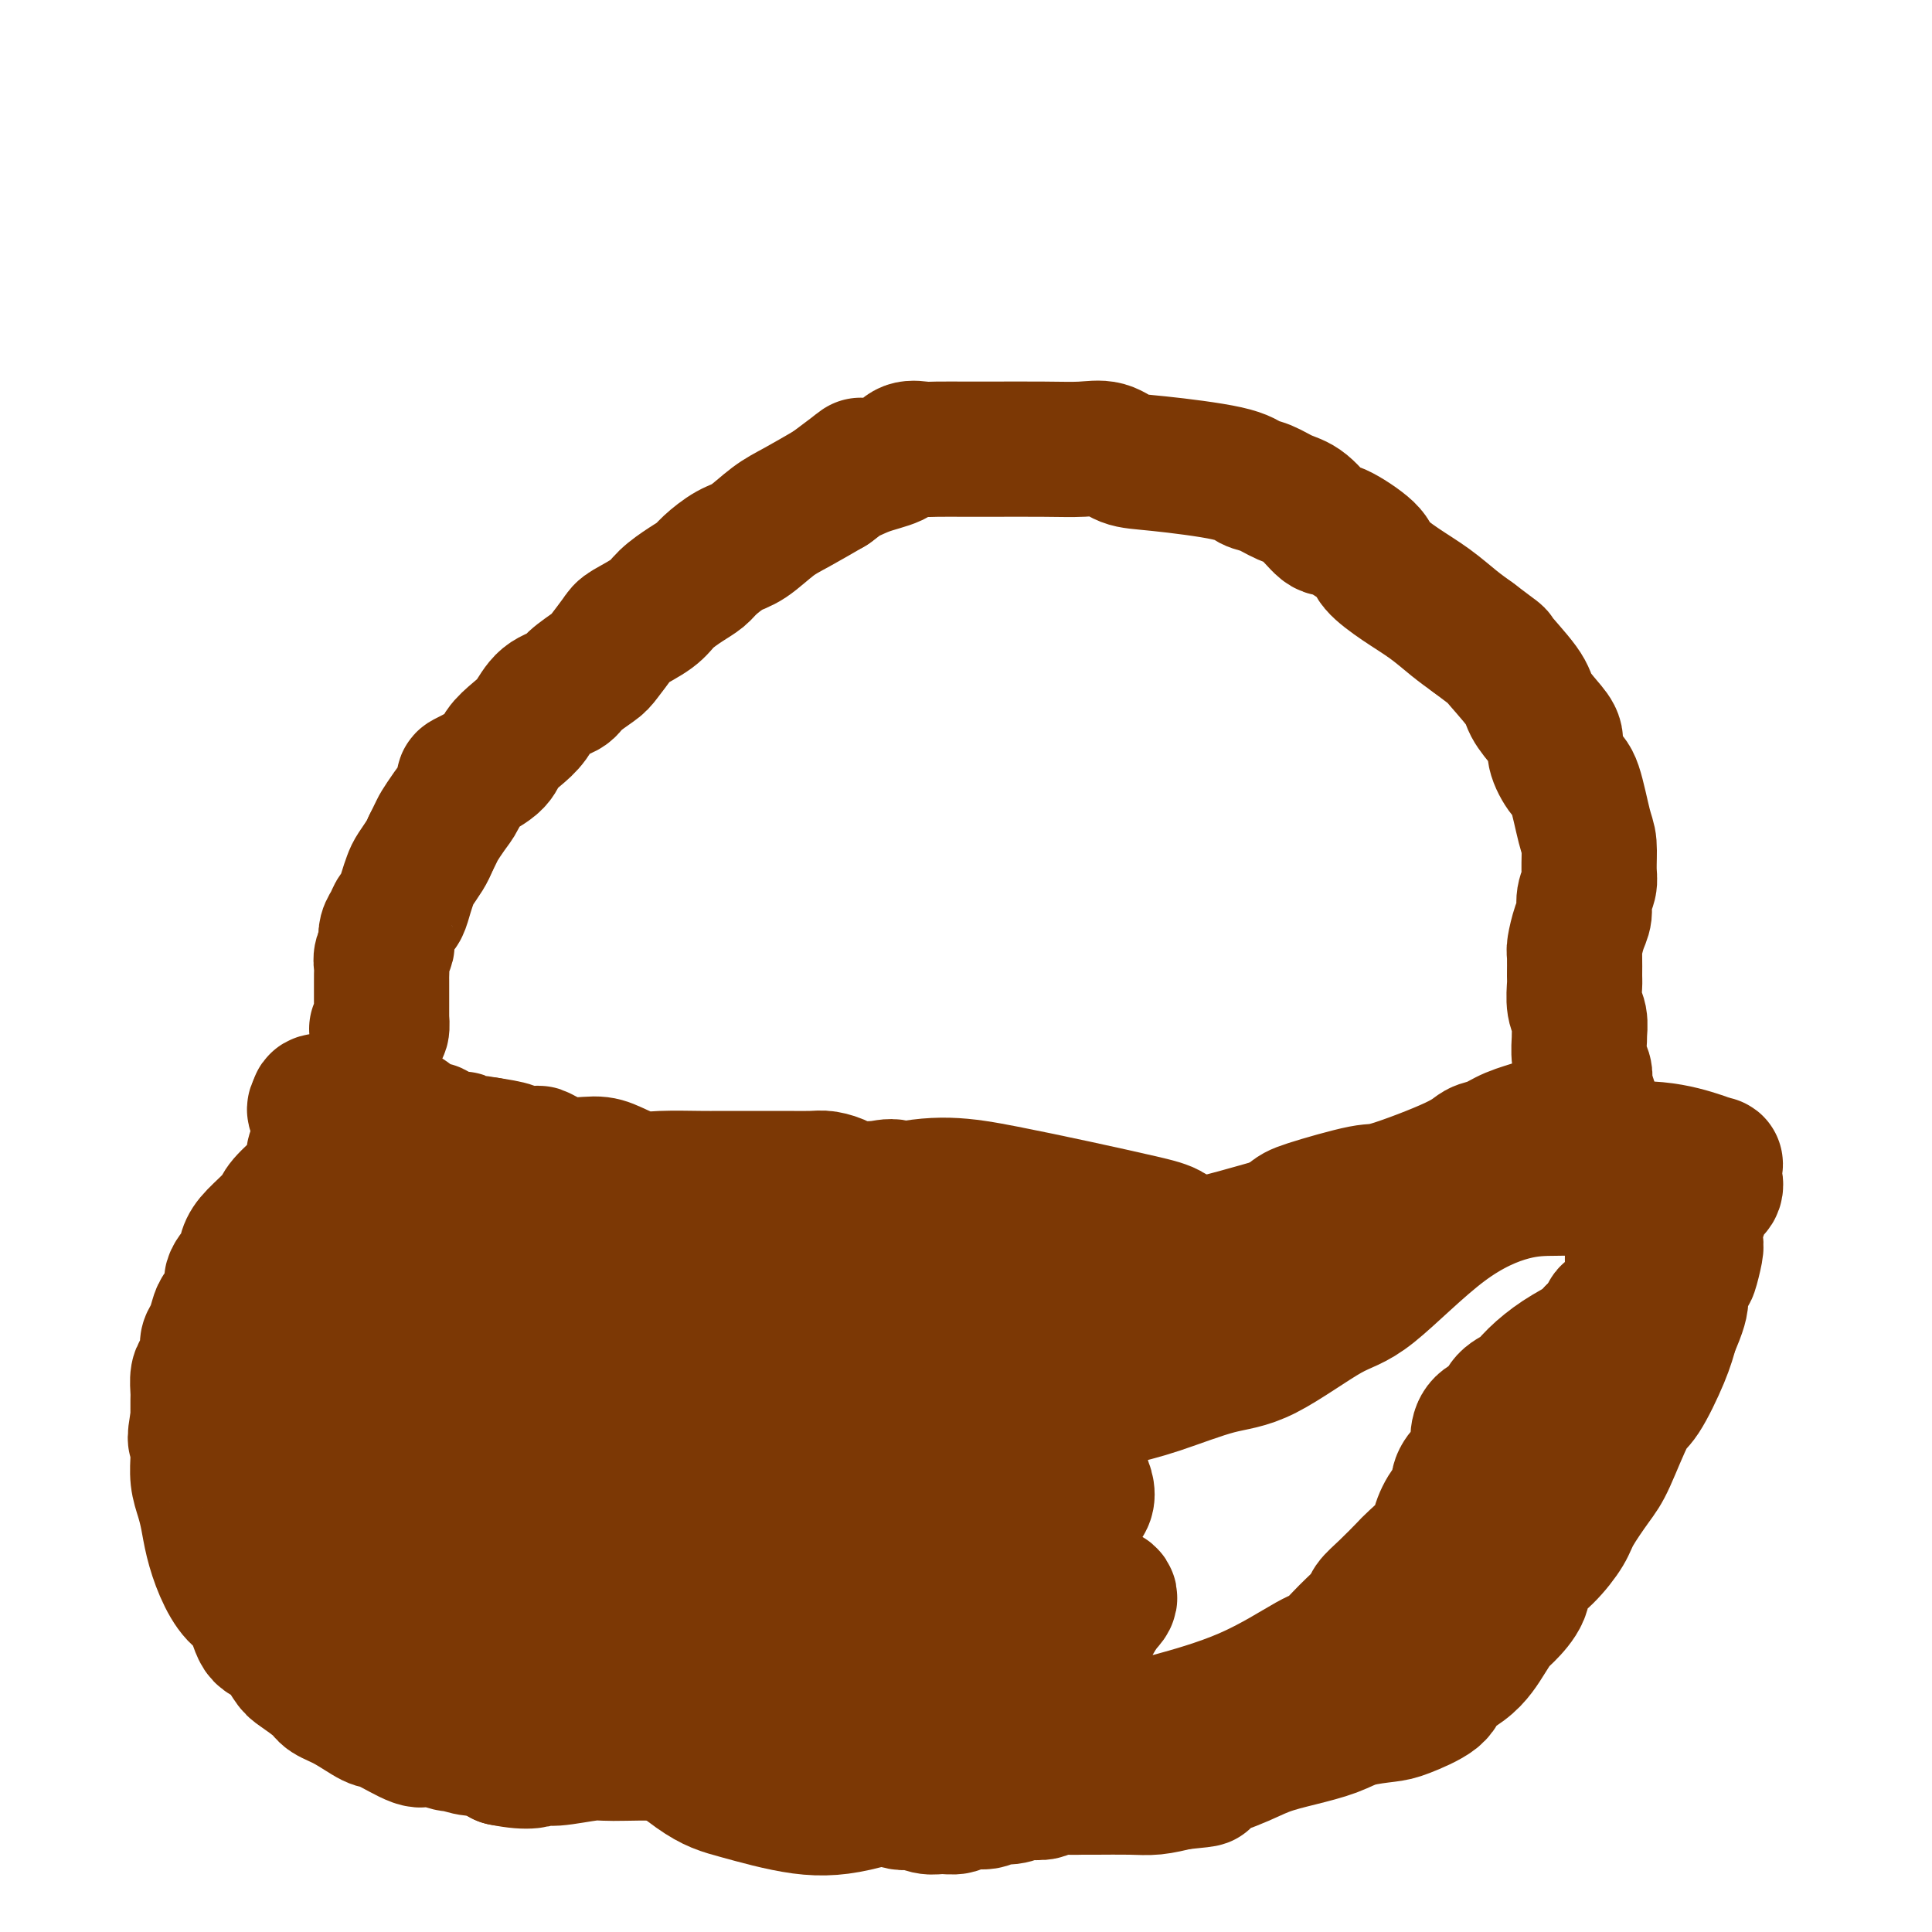
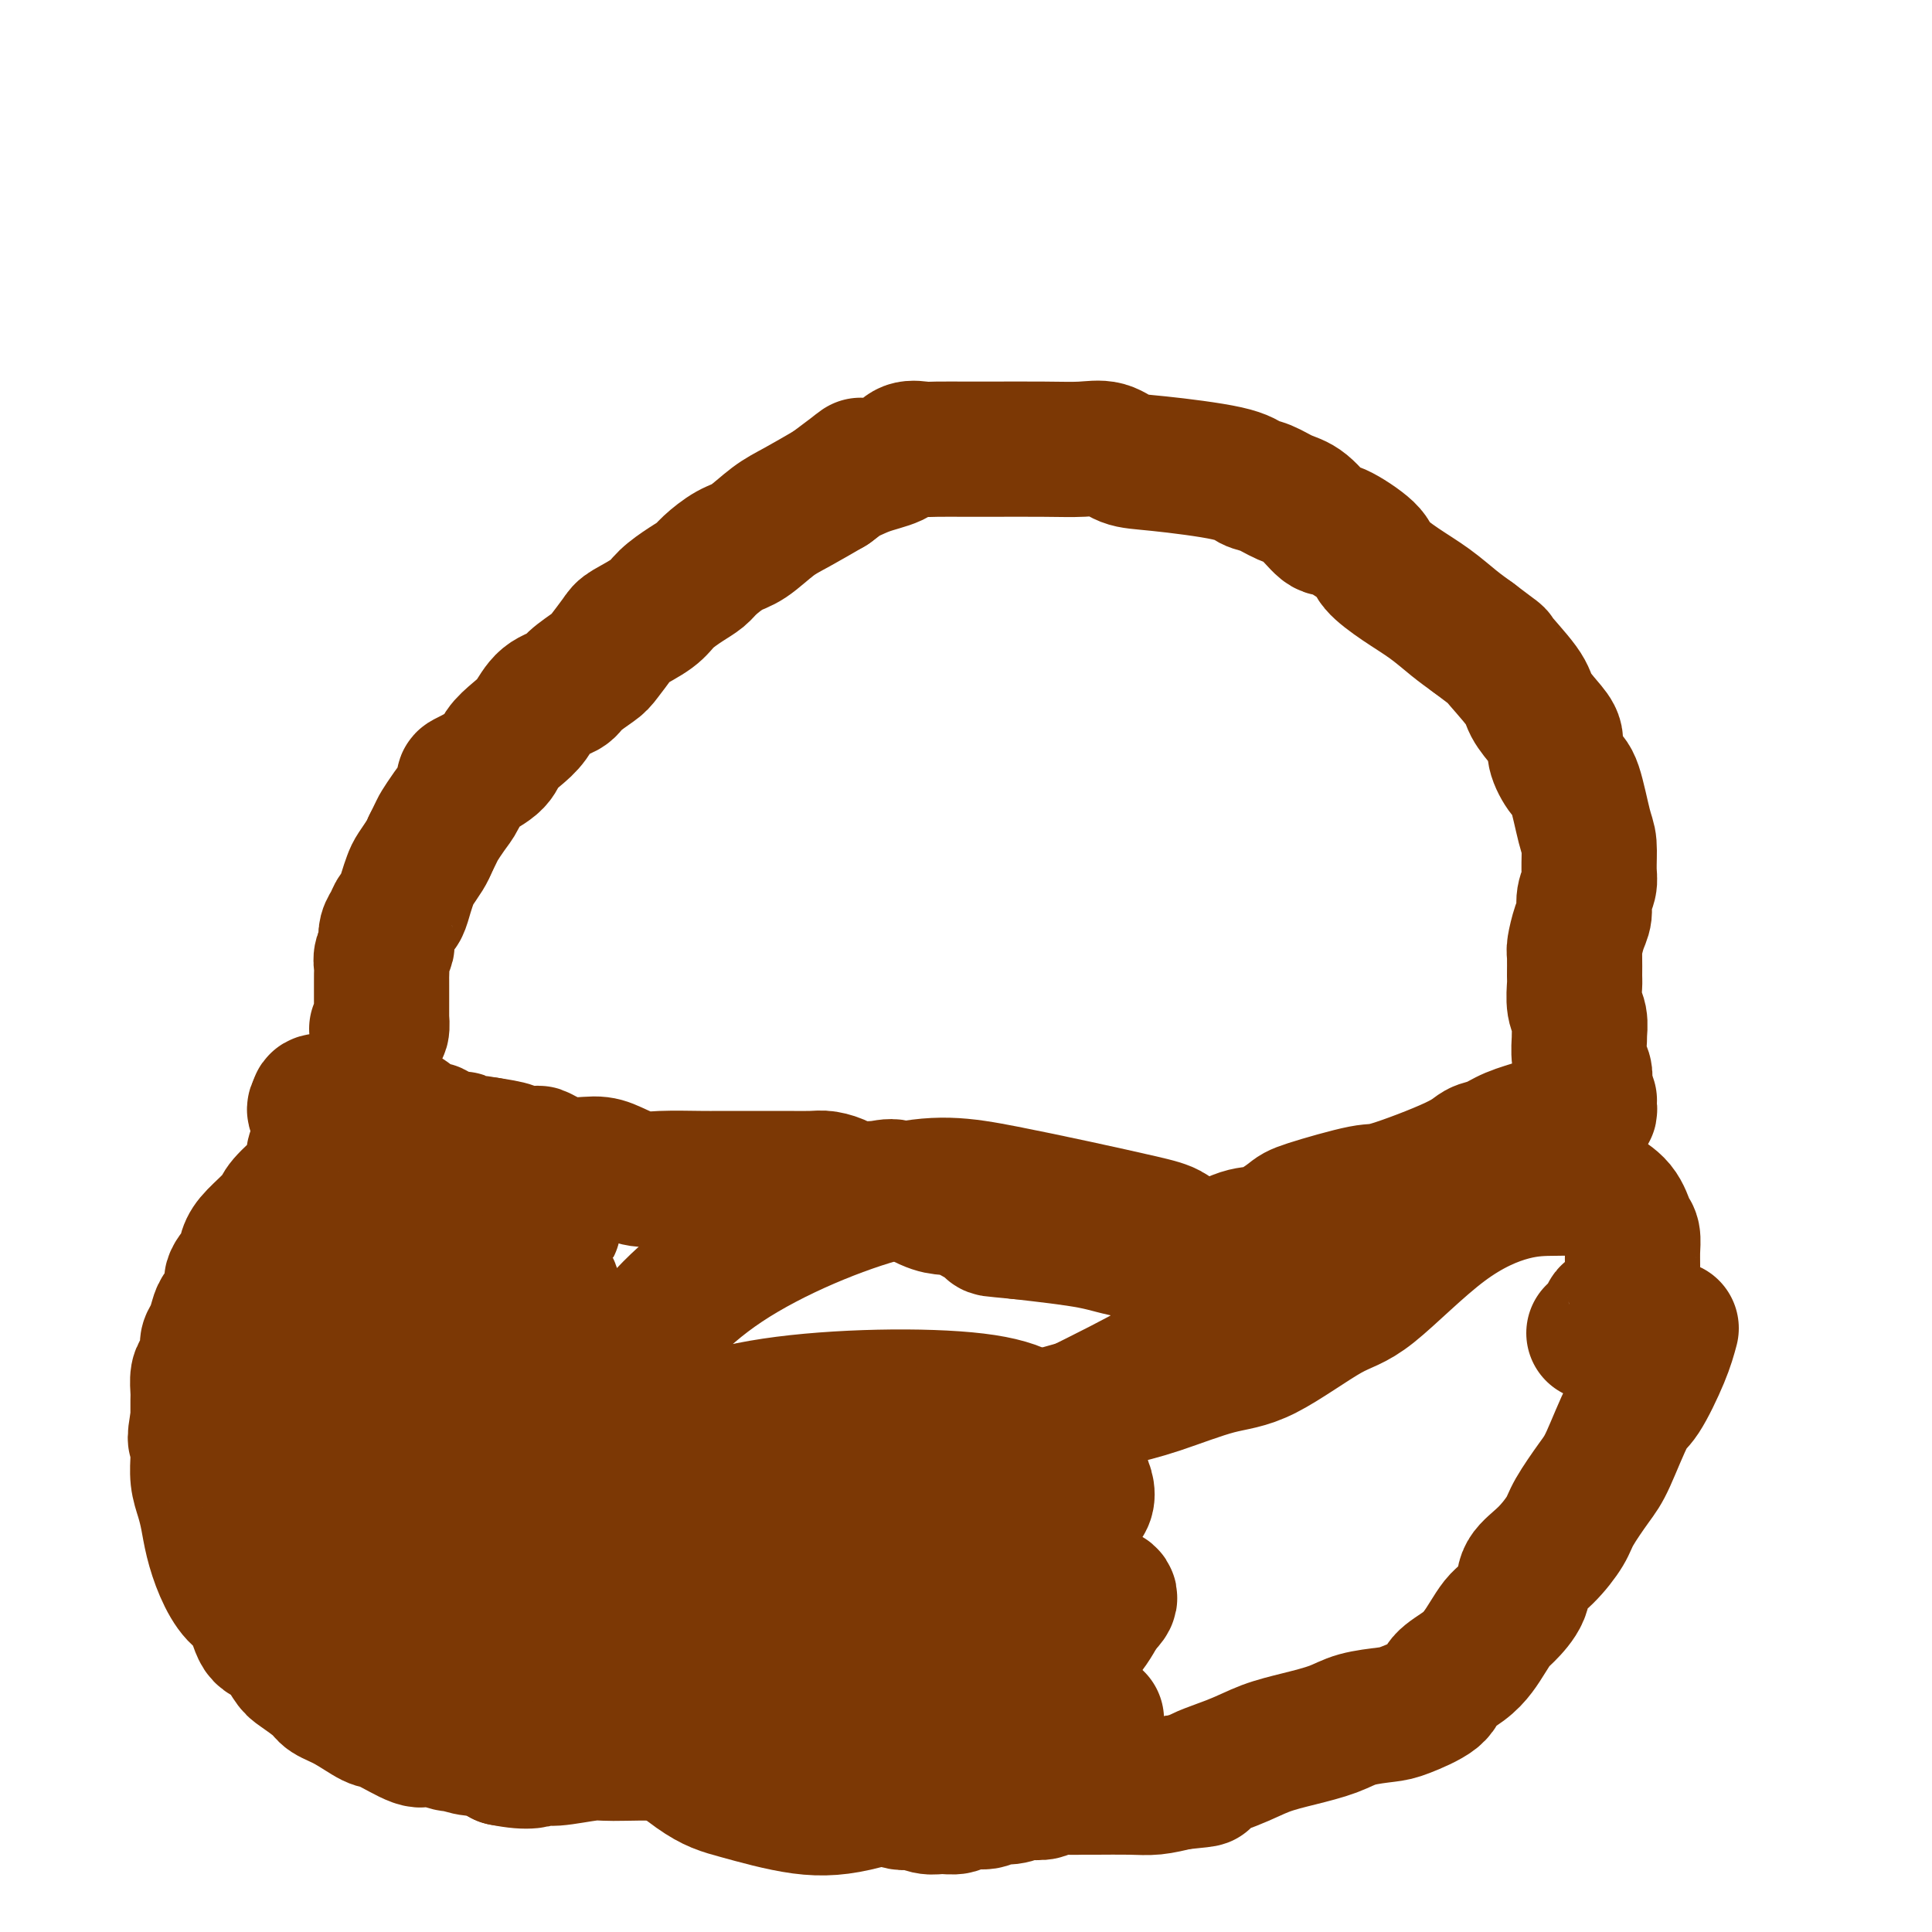
<svg xmlns="http://www.w3.org/2000/svg" viewBox="0 0 400 400" version="1.1">
  <g fill="none" stroke="#7C3805" stroke-width="28" stroke-linecap="round" stroke-linejoin="round">
    <path d="M78,213c0.423,0.255 0.845,0.510 1,0c0.155,-0.510 0.041,-1.786 0,-2c-0.041,-0.214 -0.011,0.633 0,0c0.011,-0.633 0.003,-2.746 0,-4c-0.003,-1.254 -0.001,-1.648 0,-2c0.001,-0.352 -0.001,-0.660 0,-1c0.001,-0.340 0.004,-0.711 0,-1c-0.004,-0.289 -0.015,-0.496 0,-1c0.015,-0.504 0.056,-1.304 0,-2c-0.056,-0.696 -0.208,-1.288 0,-2c0.208,-0.712 0.777,-1.543 1,-2c0.223,-0.457 0.101,-0.541 0,-1c-0.101,-0.459 -0.182,-1.295 0,-2c0.182,-0.705 0.626,-1.281 1,-2c0.374,-0.719 0.676,-1.581 1,-2c0.324,-0.419 0.668,-0.395 1,-1c0.332,-0.605 0.653,-1.839 1,-3c0.347,-1.161 0.722,-2.249 1,-3c0.278,-0.751 0.459,-1.164 1,-2c0.541,-0.836 1.440,-2.096 2,-3c0.560,-0.904 0.780,-1.452 1,-2" />
    <path d="M89,175c1.752,-3.545 1.631,-3.406 2,-4c0.369,-0.594 1.227,-1.919 2,-3c0.773,-1.081 1.463,-1.916 2,-3c0.537,-1.084 0.923,-2.415 1,-3c0.077,-0.585 -0.156,-0.423 1,-1c1.156,-0.577 3.701,-1.891 5,-3c1.299,-1.109 1.353,-2.012 2,-3c0.647,-0.988 1.886,-2.059 3,-3c1.114,-0.941 2.102,-1.751 3,-3c0.898,-1.249 1.706,-2.937 3,-4c1.294,-1.063 3.075,-1.500 4,-2c0.925,-0.500 0.993,-1.064 2,-2c1.007,-0.936 2.952,-2.246 4,-3c1.048,-0.754 1.199,-0.953 2,-2c0.801,-1.047 2.251,-2.941 3,-4c0.749,-1.059 0.795,-1.281 2,-2c1.205,-0.719 3.567,-1.935 5,-3c1.433,-1.065 1.937,-1.980 3,-3c1.063,-1.020 2.684,-2.144 4,-3c1.316,-0.856 2.326,-1.444 3,-2c0.674,-0.556 1.013,-1.082 2,-2c0.987,-0.918 2.621,-2.229 4,-3c1.379,-0.771 2.504,-1.000 4,-2c1.496,-1.000 3.364,-2.769 5,-4c1.636,-1.231 3.039,-1.923 5,-3c1.961,-1.077 4.481,-2.538 7,-4" />
    <path d="M172,101c9.939,-7.449 5.286,-4.073 4,-3c-1.286,1.073 0.796,-0.157 3,-1c2.204,-0.843 4.530,-1.298 6,-2c1.470,-0.702 2.084,-1.652 3,-2c0.916,-0.348 2.133,-0.093 3,0c0.867,0.093 1.386,0.025 3,0c1.614,-0.025 4.325,-0.009 6,0c1.675,0.009 2.313,0.009 5,0c2.687,-0.009 7.423,-0.028 11,0c3.577,0.028 5.994,0.104 8,0c2.006,-0.104 3.601,-0.389 5,0c1.399,0.389 2.604,1.451 4,2c1.396,0.549 2.985,0.584 7,1c4.015,0.416 10.457,1.211 14,2c3.543,0.789 4.189,1.571 5,2c0.811,0.429 1.788,0.504 3,1c1.212,0.496 2.658,1.414 4,2c1.342,0.586 2.580,0.841 4,2c1.420,1.159 3.021,3.223 4,4c0.979,0.777 1.335,0.269 3,1c1.665,0.731 4.640,2.702 6,4c1.360,1.298 1.105,1.922 2,3c0.895,1.078 2.941,2.608 5,4c2.059,1.392 4.131,2.644 6,4c1.869,1.356 3.534,2.816 5,4c1.466,1.184 2.733,2.092 4,3" />
    <path d="M305,132c6.265,4.769 4.429,3.192 5,4c0.571,0.808 3.549,4.000 5,6c1.451,2.000 1.376,2.809 2,4c0.624,1.191 1.949,2.764 3,4c1.051,1.236 1.829,2.134 2,3c0.171,0.866 -0.266,1.699 0,3c0.266,1.301 1.234,3.069 2,4c0.766,0.931 1.331,1.025 2,3c0.669,1.975 1.443,5.830 2,8c0.557,2.170 0.896,2.654 1,4c0.104,1.346 -0.027,3.556 0,5c0.027,1.444 0.214,2.124 0,3c-0.214,0.876 -0.828,1.947 -1,3c-0.172,1.053 0.097,2.086 0,3c-0.097,0.914 -0.562,1.709 -1,3c-0.438,1.291 -0.851,3.077 -1,4c-0.149,0.923 -0.036,0.984 0,2c0.036,1.016 -0.004,2.987 0,4c0.004,1.013 0.054,1.067 0,2c-0.054,0.933 -0.212,2.746 0,4c0.212,1.254 0.792,1.950 1,3c0.208,1.050 0.042,2.455 0,3c-0.042,0.545 0.040,0.228 0,1c-0.040,0.772 -0.203,2.631 0,4c0.203,1.369 0.772,2.248 1,3c0.228,0.752 0.114,1.376 0,2" />
    <path d="M328,224c0.535,5.250 0.871,4.373 1,4c0.129,-0.373 0.049,-0.244 0,0c-0.049,0.244 -0.067,0.601 0,1c0.067,0.399 0.221,0.838 0,1c-0.221,0.162 -0.816,0.045 -1,0c-0.184,-0.045 0.042,-0.020 0,0c-0.042,0.020 -0.352,0.035 -1,0c-0.648,-0.035 -1.632,-0.122 -2,0c-0.368,0.122 -0.118,0.451 -1,1c-0.882,0.549 -2.894,1.316 -5,2c-2.106,0.684 -4.305,1.284 -6,2c-1.695,0.716 -2.886,1.548 -4,2c-1.114,0.452 -2.151,0.523 -3,1c-0.849,0.477 -1.509,1.358 -5,3c-3.491,1.642 -9.812,4.045 -13,5c-3.188,0.955 -3.241,0.463 -6,1c-2.759,0.537 -8.222,2.102 -11,3c-2.778,0.898 -2.871,1.128 -4,2c-1.129,0.872 -3.294,2.385 -5,3c-1.706,0.615 -2.952,0.330 -5,1c-2.048,0.670 -4.900,2.293 -9,3c-4.100,0.707 -9.450,0.498 -13,0c-3.550,-0.498 -5.300,-1.285 -9,-2c-3.700,-0.715 -9.350,-1.357 -15,-2" />
    <path d="M211,255c-6.833,-0.679 -5.417,-0.375 -6,-1c-0.583,-0.625 -3.167,-2.178 -5,-3c-1.833,-0.822 -2.915,-0.913 -4,-1c-1.085,-0.087 -2.173,-0.170 -4,-1c-1.827,-0.830 -4.394,-2.408 -6,-3c-1.606,-0.592 -2.251,-0.197 -4,0c-1.749,0.197 -4.601,0.196 -6,0c-1.399,-0.196 -1.346,-0.589 -2,-1c-0.654,-0.411 -2.017,-0.842 -3,-1c-0.983,-0.158 -1.587,-0.042 -3,0c-1.413,0.042 -3.637,0.011 -5,0c-1.363,-0.011 -1.866,-0.004 -3,0c-1.134,0.004 -2.899,0.003 -5,0c-2.101,-0.003 -4.537,-0.007 -6,0c-1.463,0.007 -1.954,0.026 -4,0c-2.046,-0.026 -5.648,-0.096 -8,0c-2.352,0.096 -3.454,0.358 -5,0c-1.546,-0.358 -3.536,-1.336 -5,-2c-1.464,-0.664 -2.403,-1.015 -4,-1c-1.597,0.015 -3.854,0.397 -6,0c-2.146,-0.397 -4.183,-1.573 -5,-2c-0.817,-0.427 -0.415,-0.103 -1,0c-0.585,0.103 -2.157,-0.014 -3,0c-0.843,0.014 -0.958,0.157 -1,0c-0.042,-0.157 -0.012,-0.616 -1,-1c-0.988,-0.384 -2.994,-0.692 -5,-1" />
    <path d="M101,237c-5.652,-1.025 -4.282,-0.086 -4,0c0.282,0.086 -0.524,-0.680 -1,-1c-0.476,-0.320 -0.621,-0.194 -1,0c-0.379,0.194 -0.991,0.456 -2,0c-1.009,-0.456 -2.416,-1.629 -3,-2c-0.584,-0.371 -0.345,0.059 -1,0c-0.655,-0.059 -2.203,-0.607 -3,-1c-0.797,-0.393 -0.845,-0.631 -1,-1c-0.155,-0.369 -0.419,-0.870 -1,-1c-0.581,-0.130 -1.478,0.110 -2,0c-0.522,-0.110 -0.668,-0.569 -1,-1c-0.332,-0.431 -0.850,-0.833 -1,-1c-0.150,-0.167 0.068,-0.097 0,0c-0.068,0.097 -0.423,0.222 -1,0c-0.577,-0.222 -1.374,-0.791 -2,-1c-0.626,-0.209 -1.079,-0.057 -2,0c-0.921,0.057 -2.310,0.018 -3,0c-0.690,-0.018 -0.680,-0.015 -1,0c-0.320,0.015 -0.971,0.043 -2,0c-1.029,-0.043 -2.437,-0.155 -3,0c-0.563,0.155 -0.282,0.578 0,1" />
    <path d="M66,229c-1.703,0.512 -0.460,1.292 0,2c0.460,0.708 0.138,1.344 0,2c-0.138,0.656 -0.093,1.331 0,2c0.093,0.669 0.235,1.332 0,2c-0.235,0.668 -0.848,1.341 -1,2c-0.152,0.659 0.155,1.305 0,2c-0.155,0.695 -0.773,1.439 -1,2c-0.227,0.561 -0.064,0.940 -1,2c-0.936,1.060 -2.970,2.801 -4,4c-1.030,1.199 -1.054,1.857 -2,3c-0.946,1.143 -2.812,2.770 -4,4c-1.188,1.230 -1.698,2.063 -2,3c-0.302,0.937 -0.396,1.979 -1,3c-0.604,1.021 -1.720,2.020 -2,3c-0.280,0.980 0.275,1.939 0,3c-0.275,1.061 -1.379,2.222 -2,3c-0.621,0.778 -0.758,1.171 -1,2c-0.242,0.829 -0.591,2.094 -1,3c-0.409,0.906 -0.880,1.454 -1,2c-0.120,0.546 0.112,1.090 0,2c-0.112,0.910 -0.566,2.188 -1,3c-0.434,0.812 -0.848,1.160 -1,2c-0.152,0.840 -0.041,2.174 0,3c0.041,0.826 0.011,1.146 0,2c-0.011,0.854 -0.003,2.244 0,3c0.003,0.756 0.002,0.878 0,1" />
    <path d="M41,294c-1.082,5.290 -0.287,4.014 0,4c0.287,-0.014 0.066,1.233 0,2c-0.066,0.767 0.023,1.053 0,2c-0.023,0.947 -0.159,2.555 0,4c0.159,1.445 0.611,2.726 1,4c0.389,1.274 0.713,2.540 1,4c0.287,1.460 0.537,3.113 1,5c0.463,1.887 1.138,4.008 2,6c0.862,1.992 1.912,3.854 3,5c1.088,1.146 2.215,1.576 3,3c0.785,1.424 1.229,3.841 2,5c0.771,1.159 1.868,1.059 3,2c1.132,0.941 2.300,2.922 3,4c0.700,1.078 0.933,1.253 2,2c1.067,0.747 2.967,2.068 4,3c1.033,0.932 1.197,1.477 2,2c0.803,0.523 2.243,1.025 4,2c1.757,0.975 3.831,2.423 5,3c1.169,0.577 1.435,0.283 3,1c1.565,0.717 4.431,2.445 6,3c1.569,0.555 1.842,-0.063 3,0c1.158,0.063 3.203,0.807 4,1c0.797,0.193 0.348,-0.165 1,0c0.652,0.165 2.406,0.852 4,1c1.594,0.148 3.027,-0.243 4,0c0.973,0.243 1.487,1.122 2,2" />
    <path d="M104,364c5.910,1.221 7.185,0.274 8,0c0.815,-0.274 1.171,0.127 3,0c1.829,-0.127 5.130,-0.780 7,-1c1.870,-0.220 2.310,-0.006 5,0c2.690,0.006 7.630,-0.194 11,0c3.370,0.194 5.170,0.784 7,1c1.830,0.216 3.691,0.058 6,0c2.309,-0.058 5.066,-0.015 7,0c1.934,0.015 3.045,0.004 5,0c1.955,-0.004 4.754,-0.001 7,0c2.246,0.001 3.937,0.000 5,0c1.063,-0.000 1.496,-0.000 2,0c0.504,0.000 1.077,0.000 2,0c0.923,-0.000 2.195,-0.000 3,0c0.805,0.000 1.144,0.000 2,0c0.856,-0.000 2.231,-0.000 3,0c0.769,0.000 0.934,0.000 1,0c0.066,-0.000 0.033,-0.000 0,0" />
-     <path d="M188,364c13.067,0.222 3.733,0.778 0,1c-3.733,0.222 -1.867,0.111 0,0" />
    <path d="M176,366c-0.290,0.712 -0.580,1.424 0,2c0.580,0.576 2.031,1.016 4,2c1.969,0.984 4.457,2.514 6,3c1.543,0.486 2.140,-0.070 3,0c0.860,0.070 1.981,0.766 3,1c1.019,0.234 1.935,0.006 3,0c1.065,-0.006 2.280,0.210 3,0c0.720,-0.210 0.946,-0.844 2,-1c1.054,-0.156 2.934,0.168 4,0c1.066,-0.168 1.316,-0.829 2,-1c0.684,-0.171 1.802,0.146 3,0c1.198,-0.146 2.477,-0.757 3,-1c0.523,-0.243 0.290,-0.118 1,0c0.710,0.118 2.364,0.228 3,0c0.636,-0.228 0.256,-0.793 1,-1c0.744,-0.207 2.613,-0.055 4,0c1.387,0.055 2.291,0.012 3,0c0.709,-0.012 1.221,0.007 3,0c1.779,-0.007 4.825,-0.040 7,0c2.175,0.040 3.479,0.154 5,0c1.521,-0.154 3.261,-0.577 5,-1" />
    <path d="M244,369c8.616,-0.860 4.156,-0.509 4,-1c-0.156,-0.491 3.992,-1.823 7,-3c3.008,-1.177 4.875,-2.200 7,-3c2.125,-0.800 4.508,-1.379 7,-2c2.492,-0.621 5.092,-1.286 7,-2c1.908,-0.714 3.125,-1.479 5,-2c1.875,-0.521 4.410,-0.800 6,-1c1.590,-0.200 2.236,-0.322 4,-1c1.764,-0.678 4.647,-1.913 6,-3c1.353,-1.087 1.178,-2.024 2,-3c0.822,-0.976 2.642,-1.989 4,-3c1.358,-1.011 2.256,-2.020 3,-3c0.744,-0.980 1.335,-1.931 2,-3c0.665,-1.069 1.405,-2.255 2,-3c0.595,-0.745 1.045,-1.049 2,-2c0.955,-0.951 2.414,-2.548 3,-4c0.586,-1.452 0.300,-2.759 1,-4c0.700,-1.241 2.388,-2.416 4,-4c1.612,-1.584 3.149,-3.577 4,-5c0.851,-1.423 1.017,-2.277 2,-4c0.983,-1.723 2.785,-4.315 4,-6c1.215,-1.685 1.845,-2.463 3,-5c1.155,-2.537 2.835,-6.835 4,-9c1.165,-2.165 1.814,-2.198 3,-4c1.186,-1.802 2.910,-5.372 4,-8c1.090,-2.628 1.545,-4.314 2,-6" />
-     <path d="M346,275c3.521,-7.841 1.322,-6.442 1,-7c-0.322,-0.558 1.233,-3.073 2,-4c0.767,-0.927 0.745,-0.268 1,-1c0.255,-0.732 0.788,-2.857 1,-4c0.212,-1.143 0.103,-1.303 0,-2c-0.103,-0.697 -0.199,-1.930 0,-3c0.199,-1.070 0.695,-1.978 1,-3c0.305,-1.022 0.421,-2.159 1,-3c0.579,-0.841 1.621,-1.388 2,-2c0.379,-0.612 0.097,-1.290 0,-2c-0.097,-0.710 -0.007,-1.452 0,-2c0.007,-0.548 -0.068,-0.903 0,-1c0.068,-0.097 0.280,0.065 0,0c-0.280,-0.065 -1.053,-0.357 -3,-1c-1.947,-0.643 -5.070,-1.636 -9,-2c-3.930,-0.364 -8.668,-0.099 -11,0c-2.332,0.099 -2.258,0.031 -4,0c-1.742,-0.031 -5.301,-0.026 -7,0c-1.699,0.026 -1.538,0.073 -4,1c-2.462,0.927 -7.548,2.734 -11,4c-3.452,1.266 -5.269,1.990 -9,3c-3.731,1.010 -9.375,2.307 -13,3c-3.625,0.693 -5.229,0.784 -10,2c-4.771,1.216 -12.708,3.558 -18,5c-5.292,1.442 -7.941,1.983 -11,3c-3.059,1.017 -6.530,2.508 -10,4" />
-     <path d="M235,263c-13.867,3.828 -5.535,0.899 -5,0c0.535,-0.899 -6.726,0.231 -13,1c-6.274,0.769 -11.559,1.177 -16,2c-4.441,0.823 -8.037,2.063 -14,3c-5.963,0.937 -14.292,1.573 -20,2c-5.708,0.427 -8.793,0.647 -14,0c-5.207,-0.647 -12.534,-2.161 -17,-3c-4.466,-0.839 -6.070,-1.001 -9,-1c-2.930,0.001 -7.187,0.167 -10,0c-2.813,-0.167 -4.182,-0.667 -5,-1c-0.818,-0.333 -1.085,-0.498 -3,0c-1.915,0.498 -5.478,1.658 -7,2c-1.522,0.342 -1.001,-0.133 -2,0c-0.999,0.133 -3.516,0.875 -5,1c-1.484,0.125 -1.934,-0.365 -3,0c-1.066,0.365 -2.749,1.587 -4,2c-1.251,0.413 -2.070,0.019 -3,0c-0.930,-0.019 -1.972,0.339 -3,0c-1.028,-0.339 -2.044,-1.374 -3,-2c-0.956,-0.626 -1.853,-0.843 -2,-1c-0.147,-0.157 0.454,-0.255 0,0c-0.454,0.255 -1.964,0.861 1,0c2.964,-0.861 10.403,-3.190 15,-5c4.597,-1.810 6.353,-3.103 9,-4c2.647,-0.897 6.185,-1.399 8,-2c1.815,-0.601 1.908,-1.300 2,-2" />
    <path d="M112,255c5.060,-2.156 1.211,-0.547 0,0c-1.211,0.547 0.217,0.032 0,-1c-0.217,-1.032 -2.078,-2.580 -3,-3c-0.922,-0.420 -0.905,0.289 -2,0c-1.095,-0.289 -3.301,-1.578 -5,-2c-1.699,-0.422 -2.890,0.021 -4,0c-1.110,-0.021 -2.137,-0.507 -4,0c-1.863,0.507 -4.562,2.005 -6,3c-1.438,0.995 -1.617,1.485 -2,2c-0.383,0.515 -0.971,1.056 -1,1c-0.029,-0.056 0.500,-0.708 1,-1c0.500,-0.292 0.971,-0.224 2,-1c1.029,-0.776 2.614,-2.397 3,-3c0.386,-0.603 -0.429,-0.188 -1,0c-0.571,0.188 -0.899,0.149 -3,1c-2.101,0.851 -5.974,2.592 -9,4c-3.026,1.408 -5.205,2.483 -7,3c-1.795,0.517 -3.205,0.477 -4,1c-0.795,0.523 -0.975,1.608 -1,3c-0.025,1.392 0.106,3.092 1,4c0.894,0.908 2.551,1.023 4,2c1.449,0.977 2.689,2.814 6,4c3.311,1.186 8.692,1.720 12,2c3.308,0.280 4.545,0.306 6,0c1.455,-0.306 3.130,-0.945 2,-1c-1.130,-0.055 -5.065,0.472 -9,1" />
    <path d="M88,274c-3.526,1.065 -8.842,3.728 -12,5c-3.158,1.272 -4.158,1.152 -5,2c-0.842,0.848 -1.527,2.664 -2,4c-0.473,1.336 -0.735,2.193 0,3c0.735,0.807 2.467,1.562 9,1c6.533,-0.562 17.868,-2.443 24,-4c6.132,-1.557 7.062,-2.789 9,-4c1.938,-1.211 4.883,-2.400 6,-3c1.117,-0.600 0.404,-0.613 -2,0c-2.404,0.613 -6.500,1.850 -10,3c-3.500,1.150 -6.403,2.212 -11,4c-4.597,1.788 -10.887,4.302 -14,6c-3.113,1.698 -3.049,2.581 -3,3c0.049,0.419 0.082,0.373 0,1c-0.082,0.627 -0.280,1.927 1,2c1.280,0.073 4.039,-1.080 7,-2c2.961,-0.920 6.126,-1.607 10,-3c3.874,-1.393 8.459,-3.494 14,-6c5.541,-2.506 12.038,-5.418 15,-7c2.962,-1.582 2.389,-1.834 2,-2c-0.389,-0.166 -0.595,-0.247 -1,0c-0.405,0.247 -1.009,0.820 -5,2c-3.991,1.180 -11.369,2.966 -17,5c-5.631,2.034 -9.516,4.317 -15,6c-5.484,1.683 -12.567,2.767 -16,4c-3.433,1.233 -3.217,2.617 -3,4" />
    <path d="M69,298c-0.741,0.981 -1.095,1.433 -1,2c0.095,0.567 0.639,1.250 2,2c1.361,0.750 3.537,1.566 8,1c4.463,-0.566 11.211,-2.512 15,-4c3.789,-1.488 4.620,-2.516 7,-5c2.380,-2.484 6.309,-6.425 9,-10c2.691,-3.575 4.145,-6.783 5,-10c0.855,-3.217 1.111,-6.443 0,-8c-1.111,-1.557 -3.588,-1.443 -8,-1c-4.412,0.443 -10.758,1.217 -15,2c-4.242,0.783 -6.379,1.575 -9,4c-2.621,2.425 -5.726,6.483 -7,11c-1.274,4.517 -0.715,9.495 0,13c0.715,3.505 1.588,5.539 3,8c1.412,2.461 3.365,5.350 4,7c0.635,1.650 -0.047,2.060 3,3c3.047,0.940 9.825,2.411 15,3c5.175,0.589 8.748,0.295 13,0c4.252,-0.295 9.184,-0.593 14,-3c4.816,-2.407 9.517,-6.924 12,-10c2.483,-3.076 2.748,-4.711 3,-7c0.252,-2.289 0.490,-5.232 -1,-7c-1.490,-1.768 -4.709,-2.361 -10,-3c-5.291,-0.639 -12.655,-1.326 -20,-1c-7.345,0.326 -14.673,1.663 -22,3" />
    <path d="M89,288c-8.168,1.385 -7.587,3.846 -8,6c-0.413,2.154 -1.818,3.999 -2,9c-0.182,5.001 0.860,13.156 2,18c1.140,4.844 2.378,6.375 3,8c0.622,1.625 0.626,3.344 4,5c3.374,1.656 10.116,3.248 14,4c3.884,0.752 4.910,0.662 9,0c4.090,-0.662 11.246,-1.897 15,-4c3.754,-2.103 4.107,-5.074 5,-9c0.893,-3.926 2.326,-8.808 2,-14c-0.326,-5.192 -2.411,-10.695 -5,-15c-2.589,-4.305 -5.681,-7.413 -12,-11c-6.319,-3.587 -15.864,-7.655 -22,-10c-6.136,-2.345 -8.863,-2.968 -13,-4c-4.137,-1.032 -9.683,-2.472 -13,-1c-3.317,1.472 -4.406,5.855 -5,9c-0.594,3.145 -0.695,5.051 -1,9c-0.305,3.949 -0.814,9.940 -1,14c-0.186,4.060 -0.050,6.187 1,10c1.050,3.813 3.012,9.311 4,12c0.988,2.689 1.001,2.568 5,3c3.999,0.432 11.983,1.417 19,2c7.017,0.583 13.066,0.765 19,-1c5.934,-1.765 11.751,-5.475 15,-8c3.249,-2.525 3.928,-3.864 5,-7c1.072,-3.136 2.536,-8.068 4,-13" />
-     <path d="M133,300c1.124,-5.290 -0.566,-8.515 -3,-12c-2.434,-3.485 -5.611,-7.231 -14,-10c-8.389,-2.769 -21.991,-4.561 -30,-6c-8.009,-1.439 -10.424,-2.524 -14,-2c-3.576,0.524 -8.313,2.659 -11,5c-2.687,2.341 -3.323,4.889 -3,9c0.323,4.111 1.604,9.784 7,16c5.396,6.216 14.905,12.975 24,17c9.095,4.025 17.775,5.317 29,7c11.225,1.683 24.994,3.758 33,5c8.006,1.242 10.249,1.653 18,-1c7.751,-2.653 21.009,-8.368 29,-12c7.991,-3.632 10.713,-5.179 15,-9c4.287,-3.821 10.137,-9.915 13,-14c2.863,-4.085 2.740,-6.161 3,-9c0.260,-2.839 0.905,-6.442 -3,-9c-3.905,-2.558 -12.358,-4.072 -18,-5c-5.642,-0.928 -8.472,-1.269 -17,-1c-8.528,0.269 -22.752,1.149 -34,4c-11.248,2.851 -19.519,7.673 -27,13c-7.481,5.327 -14.172,11.158 -19,15c-4.828,3.842 -7.794,5.695 -9,9c-1.206,3.305 -0.653,8.061 2,11c2.653,2.939 7.407,4.060 11,5c3.593,0.940 6.027,1.697 13,1c6.973,-0.697 18.487,-2.849 30,-5" />
    <path d="M158,322c11.811,-2.779 19.838,-7.728 34,-15c14.162,-7.272 34.459,-16.868 44,-22c9.541,-5.132 8.326,-5.798 8,-10c-0.326,-4.202 0.239,-11.938 0,-16c-0.239,-4.062 -1.280,-4.450 -8,-6c-6.720,-1.550 -19.117,-4.262 -28,-6c-8.883,-1.738 -14.251,-2.500 -24,0c-9.749,2.500 -23.878,8.263 -34,15c-10.122,6.737 -16.237,14.447 -19,19c-2.763,4.553 -2.173,5.947 -1,10c1.173,4.053 2.931,10.764 4,15c1.069,4.236 1.450,5.998 5,8c3.550,2.002 10.269,4.244 16,6c5.731,1.756 10.475,3.025 18,3c7.525,-0.025 17.832,-1.345 25,-3c7.168,-1.655 11.199,-3.644 16,-5c4.801,-1.356 10.374,-2.078 11,-5c0.626,-2.922 -3.695,-8.043 -7,-12c-3.305,-3.957 -5.595,-6.749 -16,-8c-10.405,-1.251 -28.926,-0.959 -42,1c-13.074,1.959 -20.700,5.586 -29,9c-8.300,3.414 -17.274,6.614 -22,9c-4.726,2.386 -5.205,3.959 -6,6c-0.795,2.041 -1.906,4.549 1,7c2.906,2.451 9.830,4.843 16,6c6.170,1.157 11.585,1.078 17,1" />
    <path d="M137,329c8.254,-0.687 20.389,-2.903 28,-5c7.611,-2.097 10.699,-4.075 15,-8c4.301,-3.925 9.816,-9.798 12,-12c2.184,-2.202 1.038,-0.732 0,-1c-1.038,-0.268 -1.968,-2.275 -2,-4c-0.032,-1.725 0.834,-3.169 -4,0c-4.834,3.169 -15.367,10.952 -23,17c-7.633,6.048 -12.366,10.362 -14,13c-1.634,2.638 -0.167,3.602 0,5c0.167,1.398 -0.964,3.231 3,4c3.964,0.769 13.022,0.476 20,0c6.978,-0.476 11.876,-1.133 17,-2c5.124,-0.867 10.474,-1.944 16,-4c5.526,-2.056 11.227,-5.091 12,-7c0.773,-1.909 -3.384,-2.692 -9,-4c-5.616,-1.308 -12.693,-3.140 -22,-1c-9.307,2.140 -20.845,8.251 -28,12c-7.155,3.749 -9.929,5.137 -12,9c-2.071,3.863 -3.441,10.203 -4,14c-0.559,3.797 -0.309,5.053 2,7c2.309,1.947 6.676,4.585 13,5c6.324,0.415 14.603,-1.391 20,-3c5.397,-1.609 7.910,-3.019 14,-6c6.090,-2.981 15.755,-7.533 22,-11c6.245,-3.467 9.070,-5.848 11,-8c1.930,-2.152 2.965,-4.076 4,-6" />
    <path d="M228,333c2.802,-2.744 2.307,-2.606 -2,-4c-4.307,-1.394 -12.425,-4.322 -18,-6c-5.575,-1.678 -8.608,-2.108 -15,-2c-6.392,0.108 -16.143,0.753 -25,4c-8.857,3.247 -16.821,9.097 -23,12c-6.179,2.903 -10.572,2.859 -12,5c-1.428,2.141 0.108,6.465 0,9c-0.108,2.535 -1.862,3.279 0,6c1.862,2.721 7.338,7.420 11,10c3.662,2.580 5.509,3.042 9,4c3.491,0.958 8.625,2.414 13,3c4.375,0.586 7.991,0.303 13,-1c5.009,-1.303 11.411,-3.624 18,-6c6.589,-2.376 13.366,-4.805 16,-6c2.634,-1.195 1.124,-1.155 0,-2c-1.124,-0.845 -1.861,-2.573 -3,-4c-1.139,-1.427 -2.678,-2.552 -9,-4c-6.322,-1.448 -17.426,-3.220 -24,-4c-6.574,-0.780 -8.616,-0.566 -11,0c-2.384,0.566 -5.108,1.486 -6,2c-0.892,0.514 0.049,0.621 0,1c-0.049,0.379 -1.088,1.030 1,2c2.088,0.970 7.302,2.260 12,3c4.698,0.740 8.880,0.930 16,1c7.120,0.070 17.177,0.020 24,0c6.823,-0.020 10.411,-0.010 14,0" />
-     <path d="M227,356c13.121,0.814 12.924,0.848 16,0c3.076,-0.848 9.423,-2.577 15,-5c5.577,-2.423 10.382,-5.541 13,-7c2.618,-1.459 3.049,-1.260 4,-2c0.951,-0.740 2.423,-2.419 4,-4c1.577,-1.581 3.260,-3.065 4,-4c0.740,-0.935 0.539,-1.321 1,-2c0.461,-0.679 1.586,-1.650 3,-3c1.414,-1.350 3.116,-3.079 4,-4c0.884,-0.921 0.949,-1.033 2,-2c1.051,-0.967 3.089,-2.790 4,-4c0.911,-1.210 0.694,-1.808 1,-3c0.306,-1.192 1.133,-2.980 2,-4c0.867,-1.020 1.773,-1.273 2,-2c0.227,-0.727 -0.225,-1.928 0,-3c0.225,-1.072 1.128,-2.015 2,-3c0.872,-0.985 1.713,-2.011 2,-3c0.287,-0.989 0.020,-1.941 0,-3c-0.020,-1.059 0.209,-2.225 1,-3c0.791,-0.775 2.146,-1.159 3,-2c0.854,-0.841 1.209,-2.140 2,-3c0.791,-0.860 2.019,-1.280 3,-2c0.981,-0.720 1.717,-1.739 3,-3c1.283,-1.261 3.115,-2.762 5,-4c1.885,-1.238 3.824,-2.211 5,-3c1.176,-0.789 1.588,-1.395 2,-2" />
    <path d="M330,276c4.088,-3.787 2.808,-3.756 3,-4c0.192,-0.244 1.855,-0.764 3,-2c1.145,-1.236 1.772,-3.189 2,-4c0.228,-0.811 0.058,-0.481 0,-1c-0.058,-0.519 -0.006,-1.889 0,-3c0.006,-1.111 -0.036,-1.965 0,-3c0.036,-1.035 0.150,-2.253 0,-3c-0.150,-0.747 -0.564,-1.023 -1,-2c-0.436,-0.977 -0.893,-2.654 -2,-4c-1.107,-1.346 -2.864,-2.361 -4,-3c-1.136,-0.639 -1.650,-0.903 -3,-1c-1.350,-0.097 -3.536,-0.026 -6,0c-2.464,0.026 -5.206,0.007 -9,1c-3.794,0.993 -8.641,2.998 -14,7c-5.359,4.002 -11.232,9.999 -15,13c-3.768,3.001 -5.433,3.004 -9,5c-3.567,1.996 -9.036,5.983 -13,8c-3.964,2.017 -6.422,2.064 -10,3c-3.578,0.936 -8.275,2.760 -12,4c-3.725,1.240 -6.477,1.897 -11,3c-4.523,1.103 -10.817,2.651 -14,4c-3.183,1.349 -3.256,2.500 -5,4c-1.744,1.500 -5.158,3.351 -9,5c-3.842,1.649 -8.111,3.098 -10,4c-1.889,0.902 -1.397,1.258 -1,2c0.397,0.742 0.698,1.871 1,3" />
  </g>
</svg>